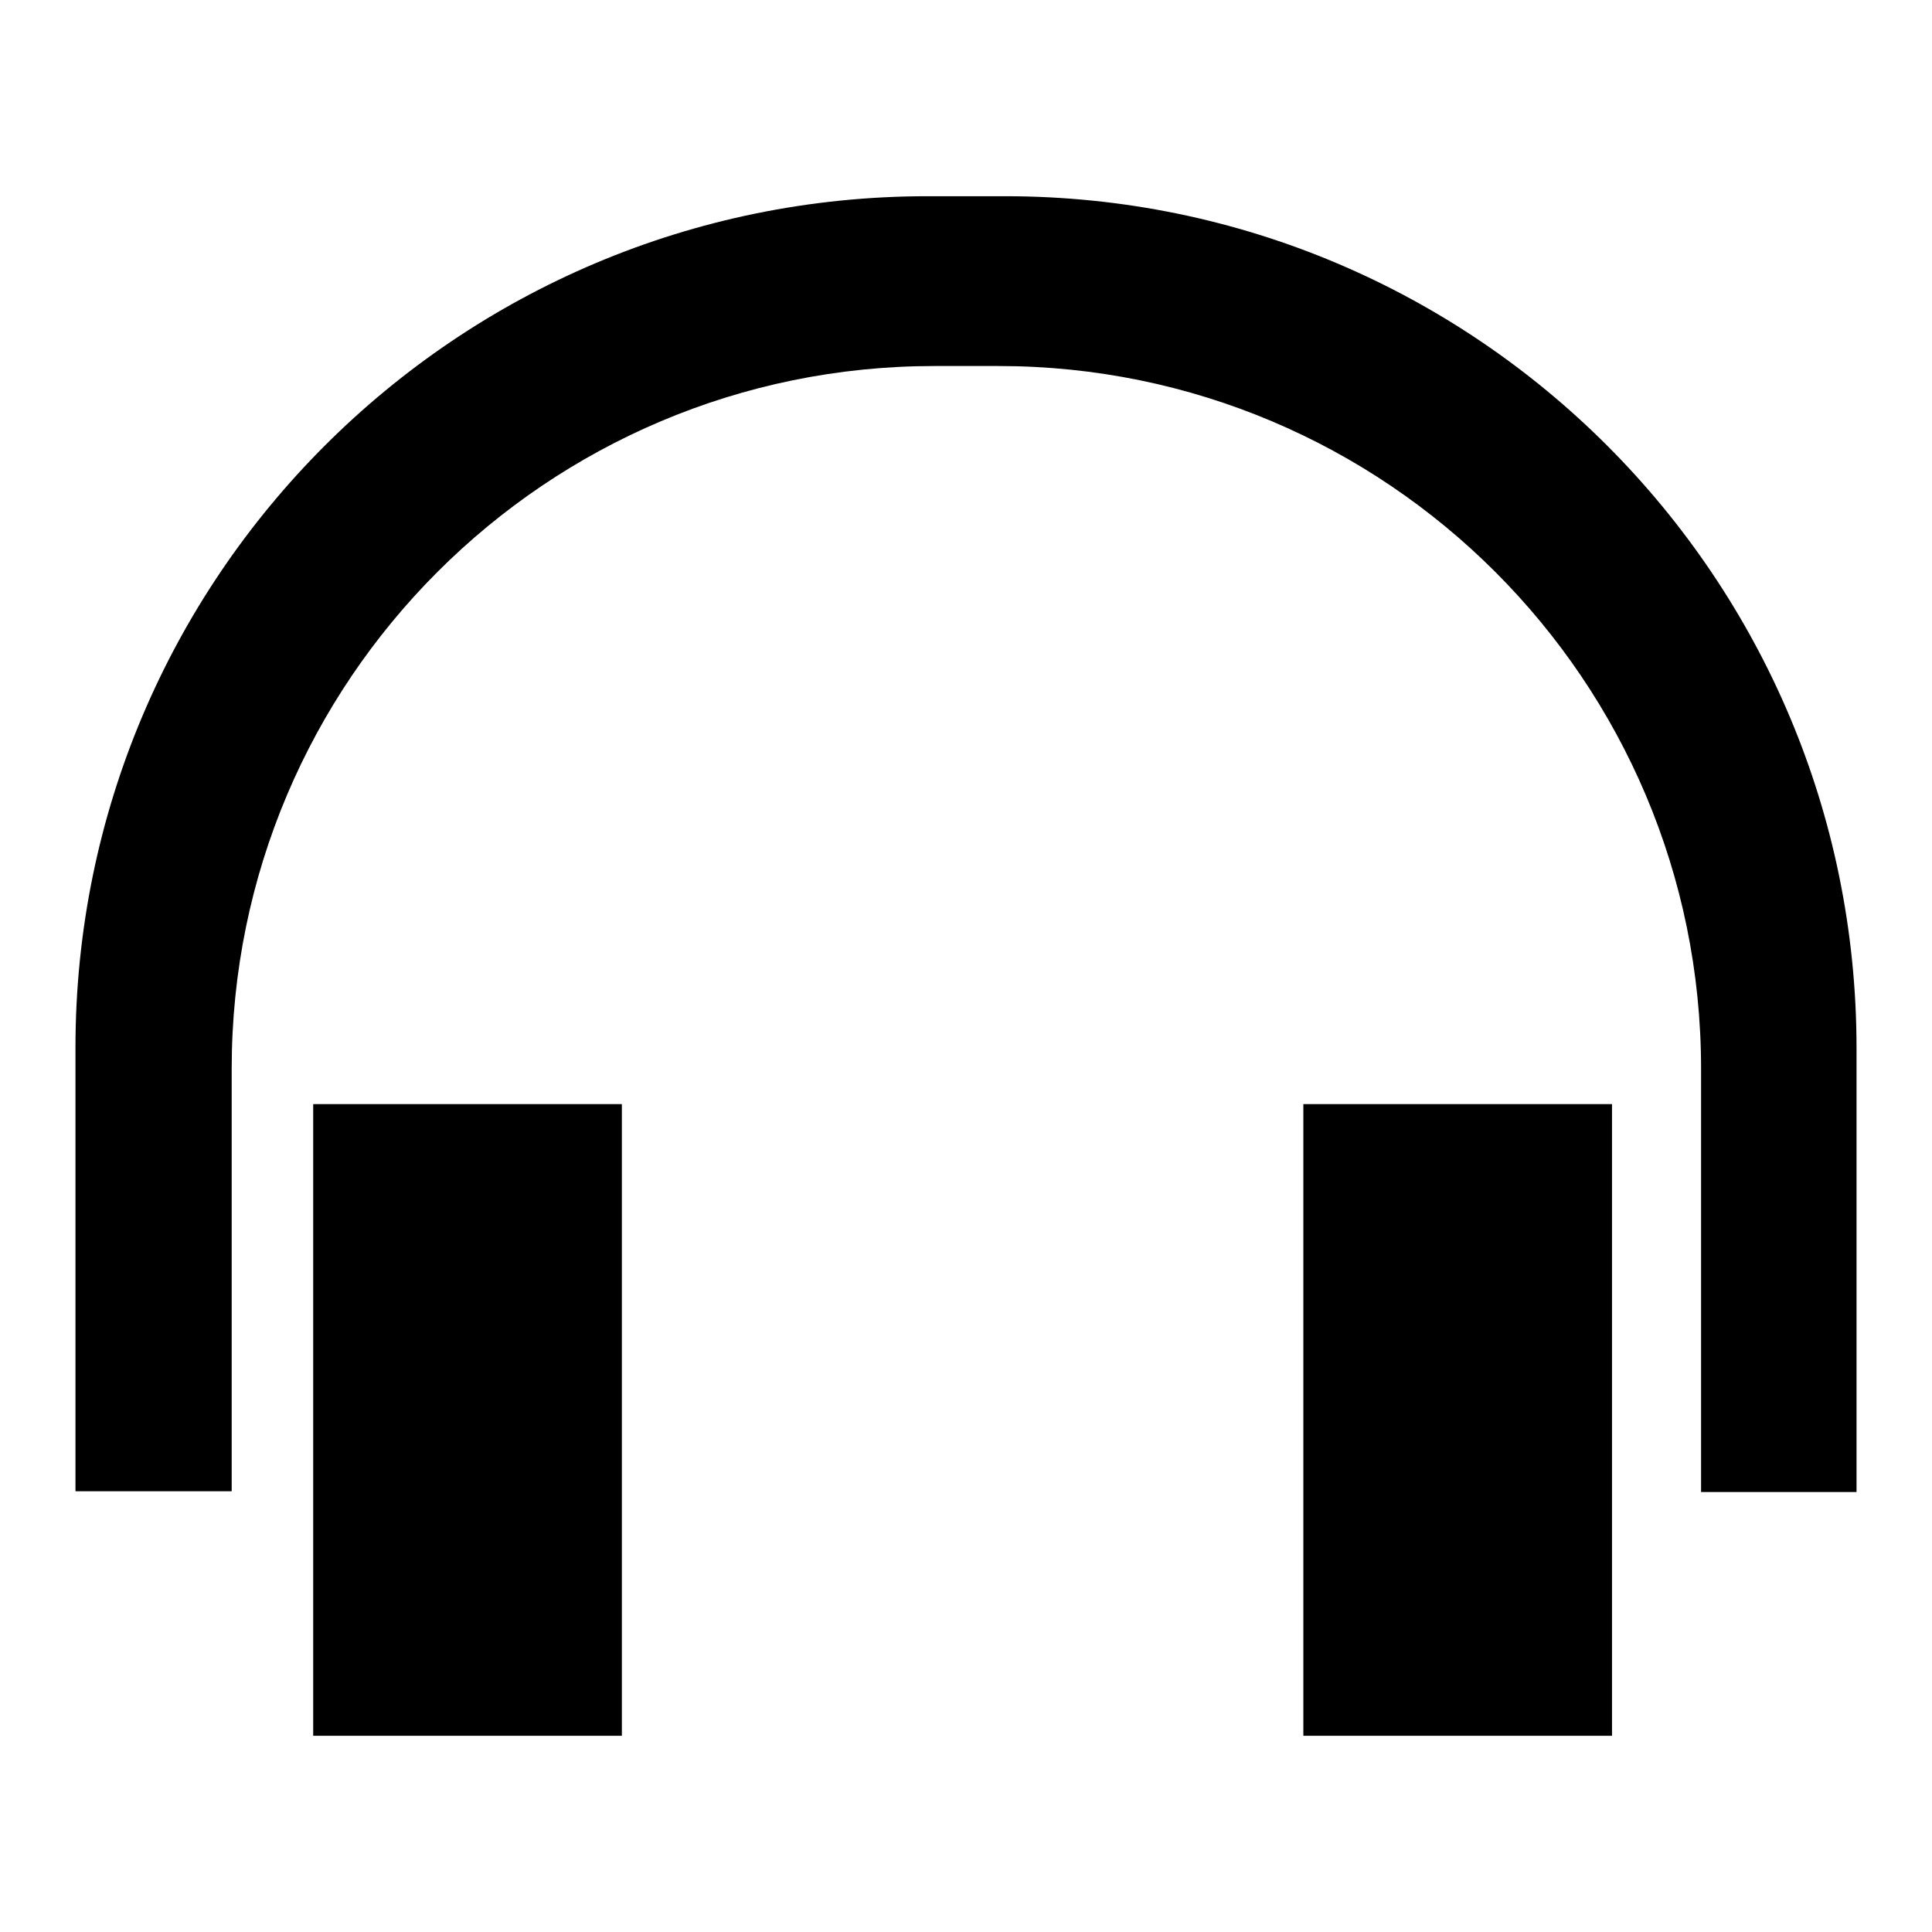
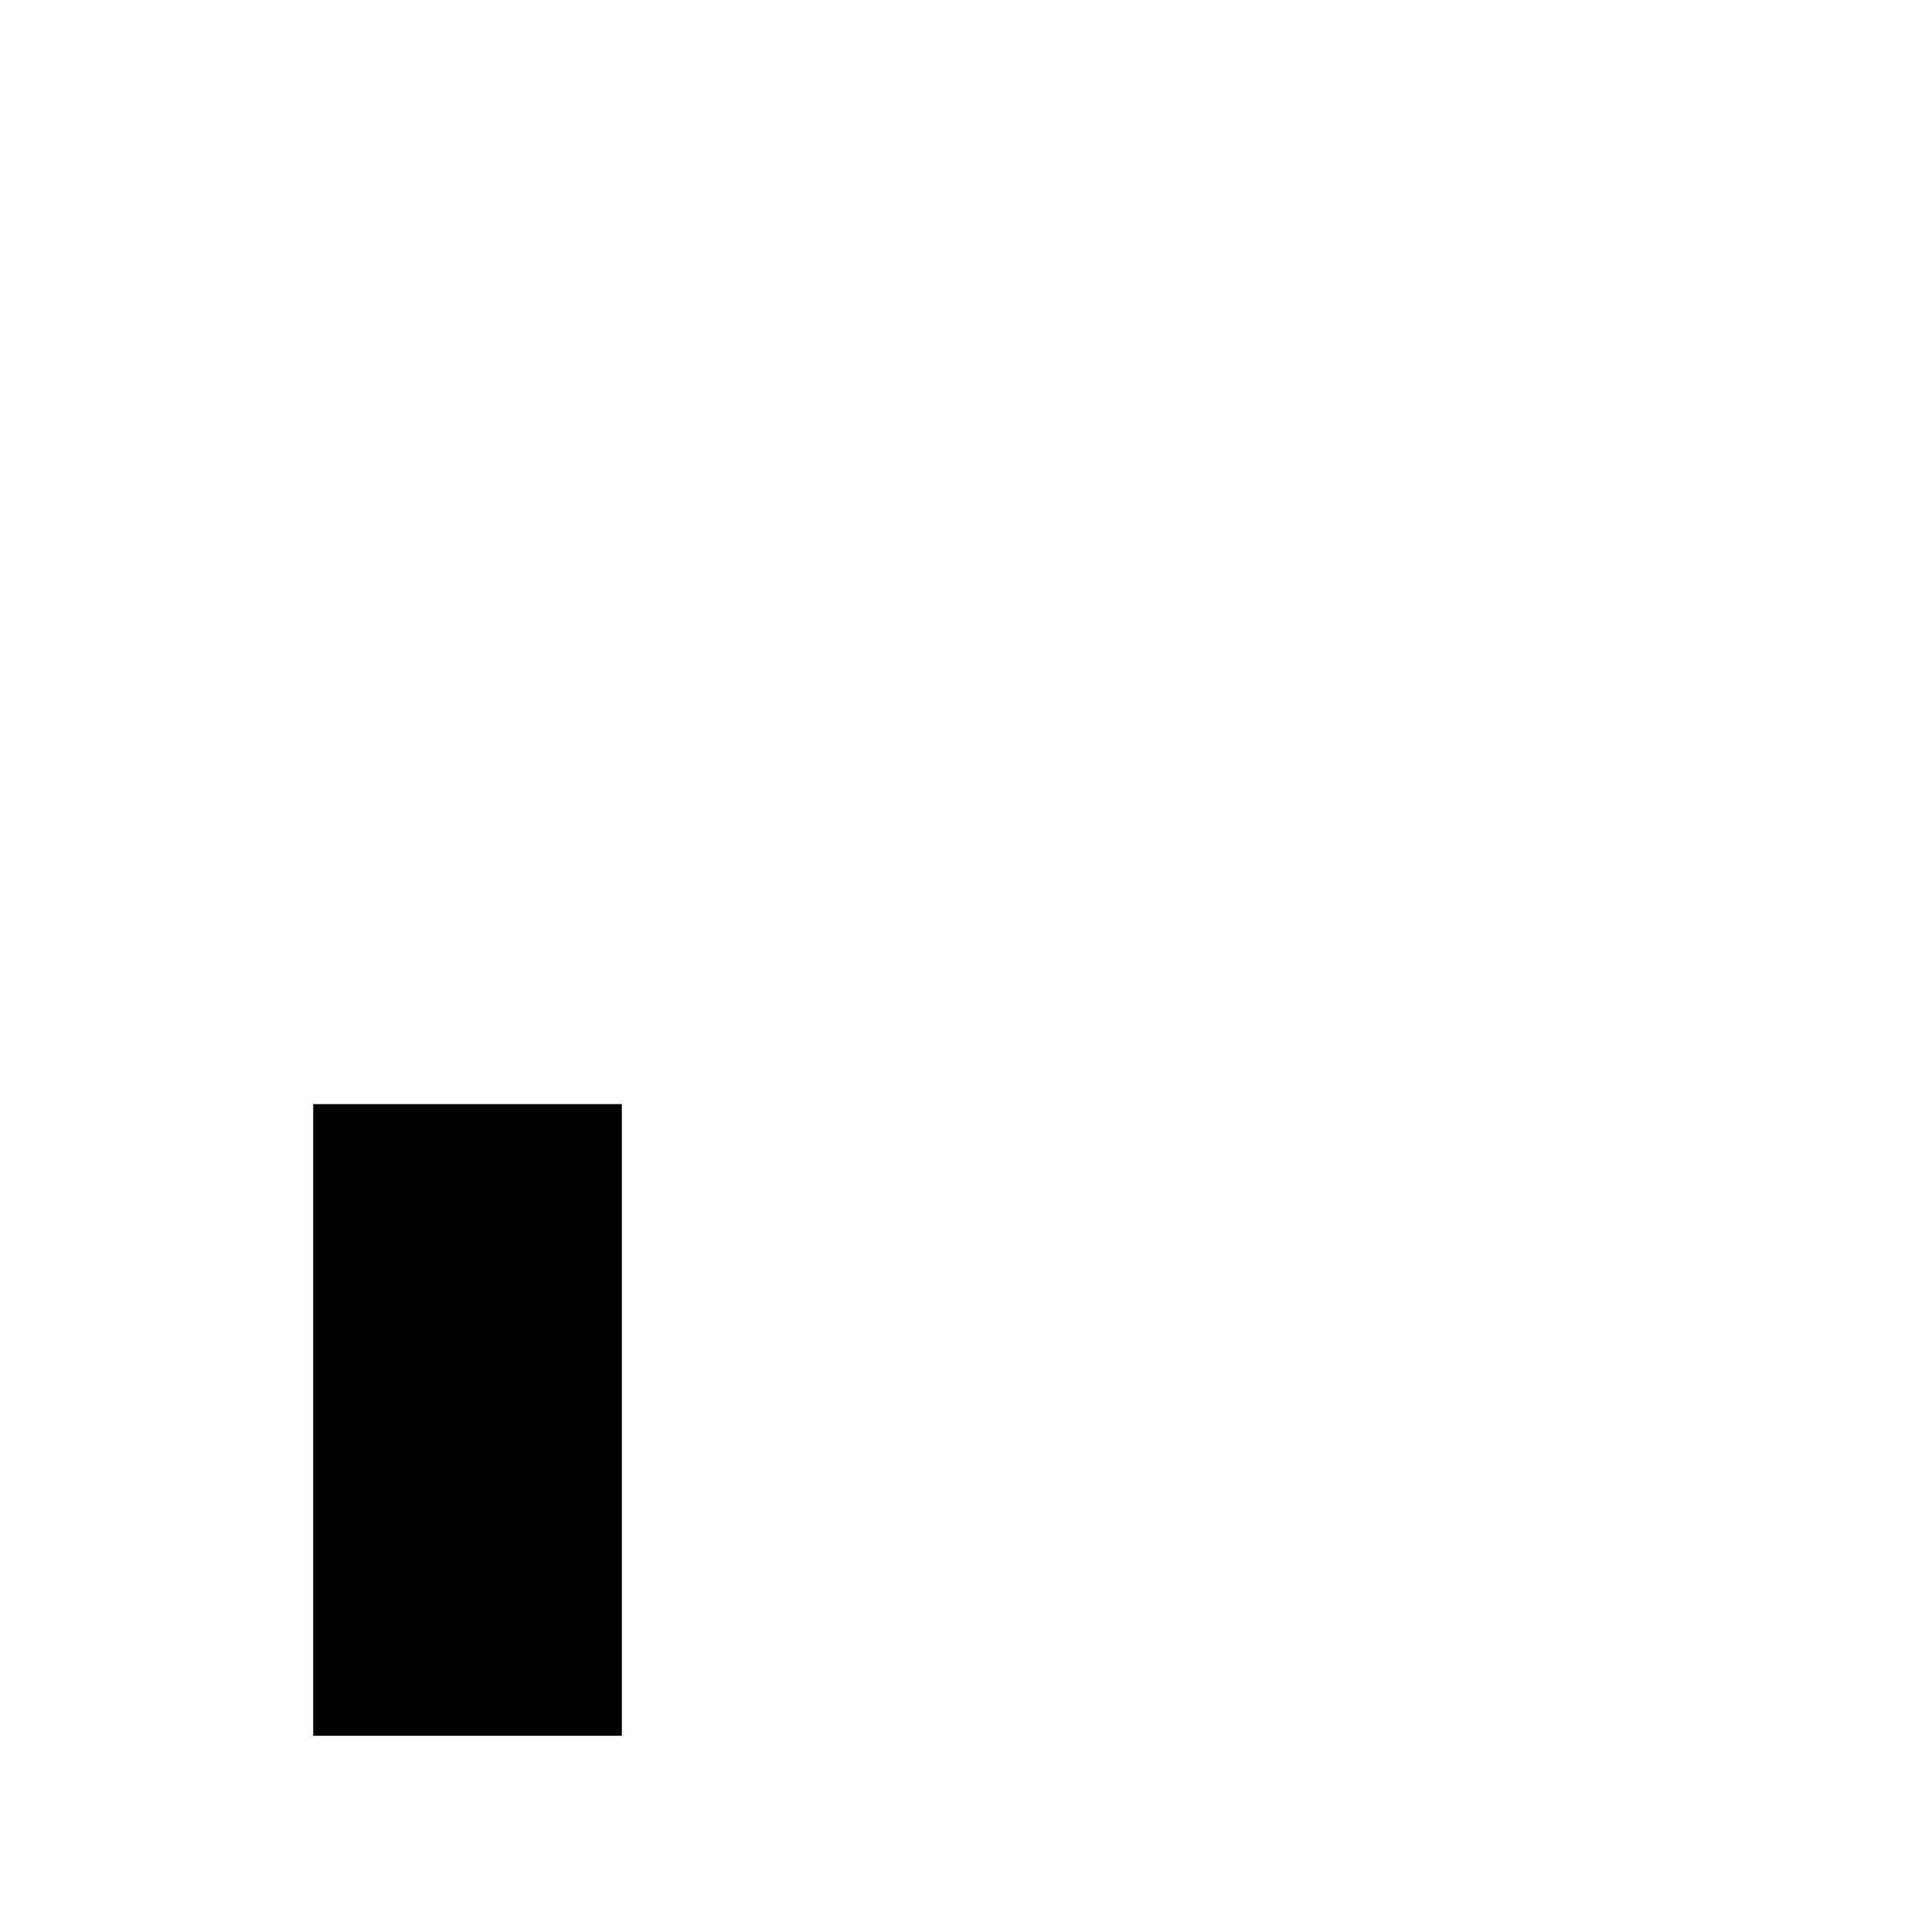
<svg xmlns="http://www.w3.org/2000/svg" version="1.1" x="0px" y="0px" viewBox="0 0 256 256" enable-background="new 0 0 256 256" xml:space="preserve">
  <g>
    <g>
-       <path fill="#000000" d="M133.2,26h-10.3C60.5,26,10,76.5,10,138.8v58.8h20.7v-56c0-51.4,41.7-93.1,93.1-93.1h8.5c51.4,0,93.1,41.7,93.1,93.1v56.1H246v-58.8C246,76.5,195.5,26,133.2,26z" />
      <path fill="#000000" d="M41.5,146.3h40.9V230H41.5V146.3z" />
-       <path fill="#000000" d="M172.7,146.3h40.9V230h-40.9V146.3z" />
    </g>
  </g>
</svg>